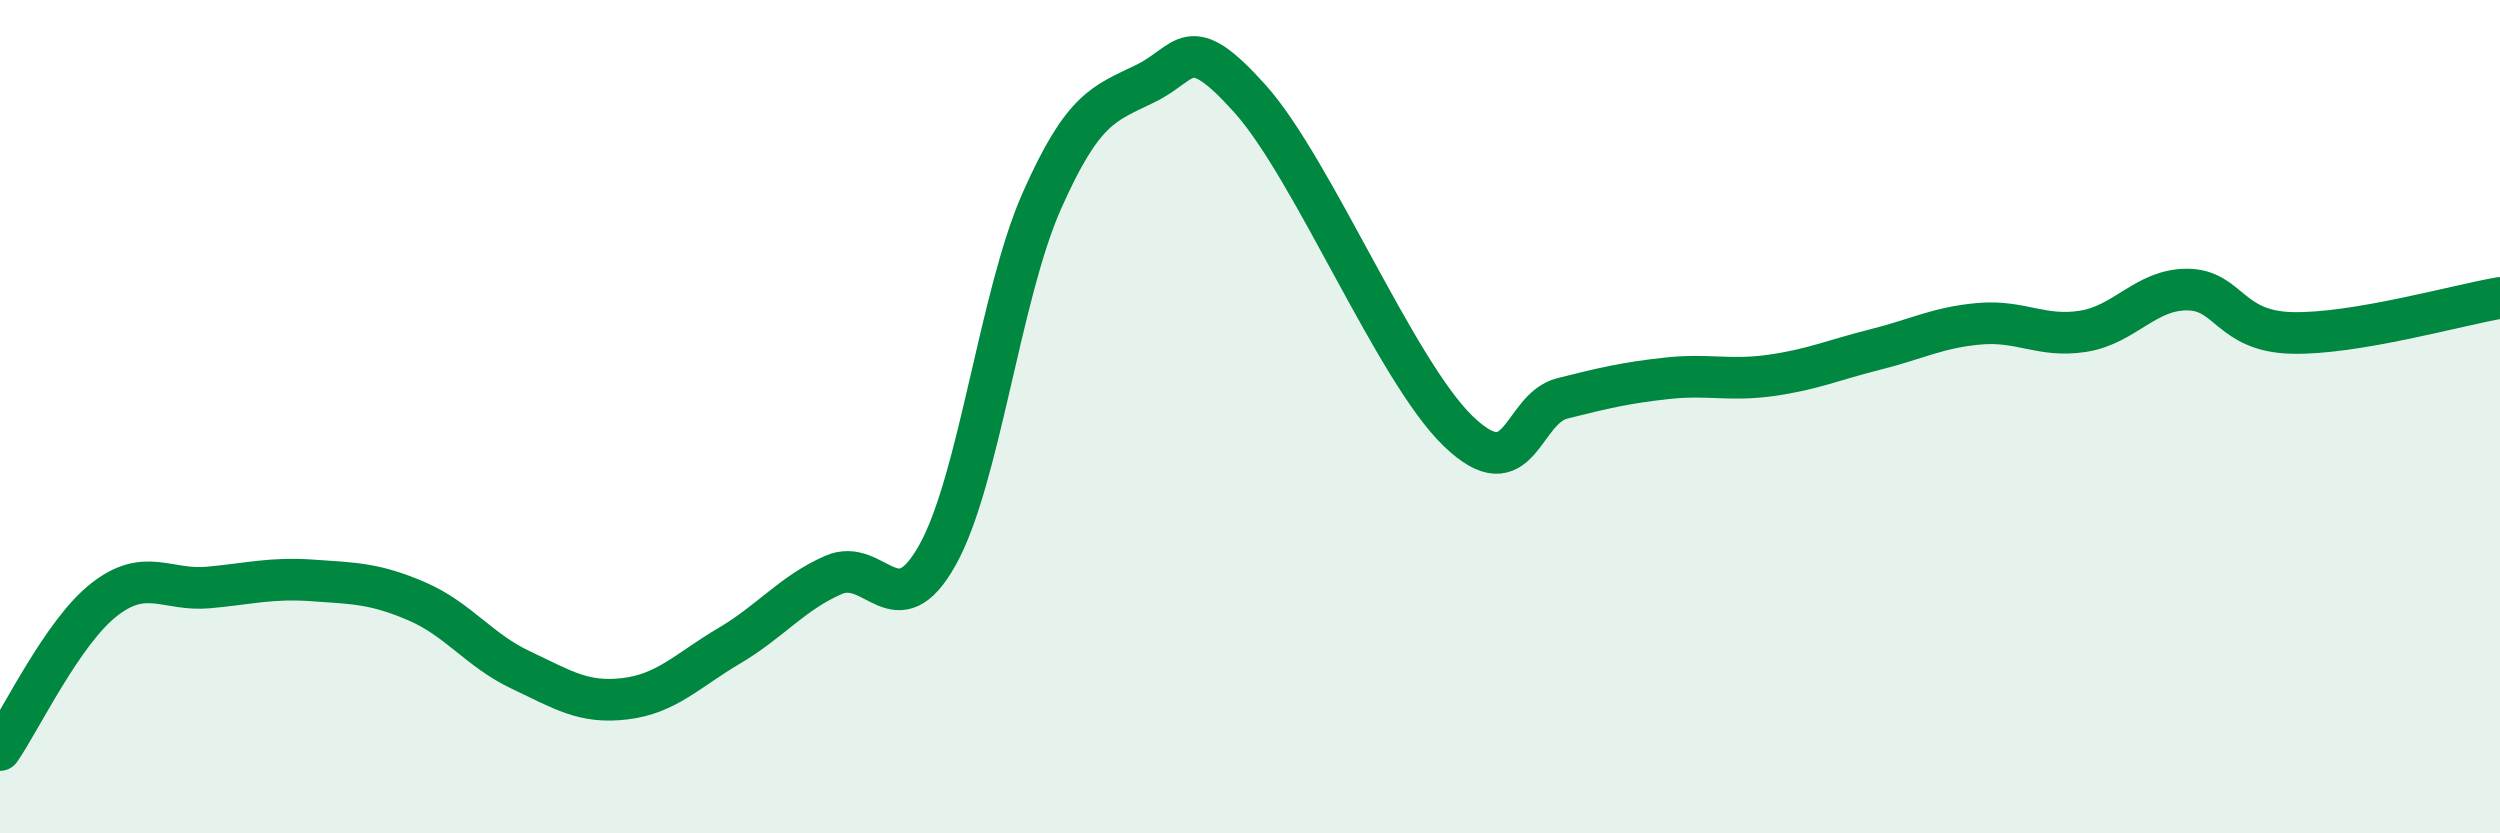
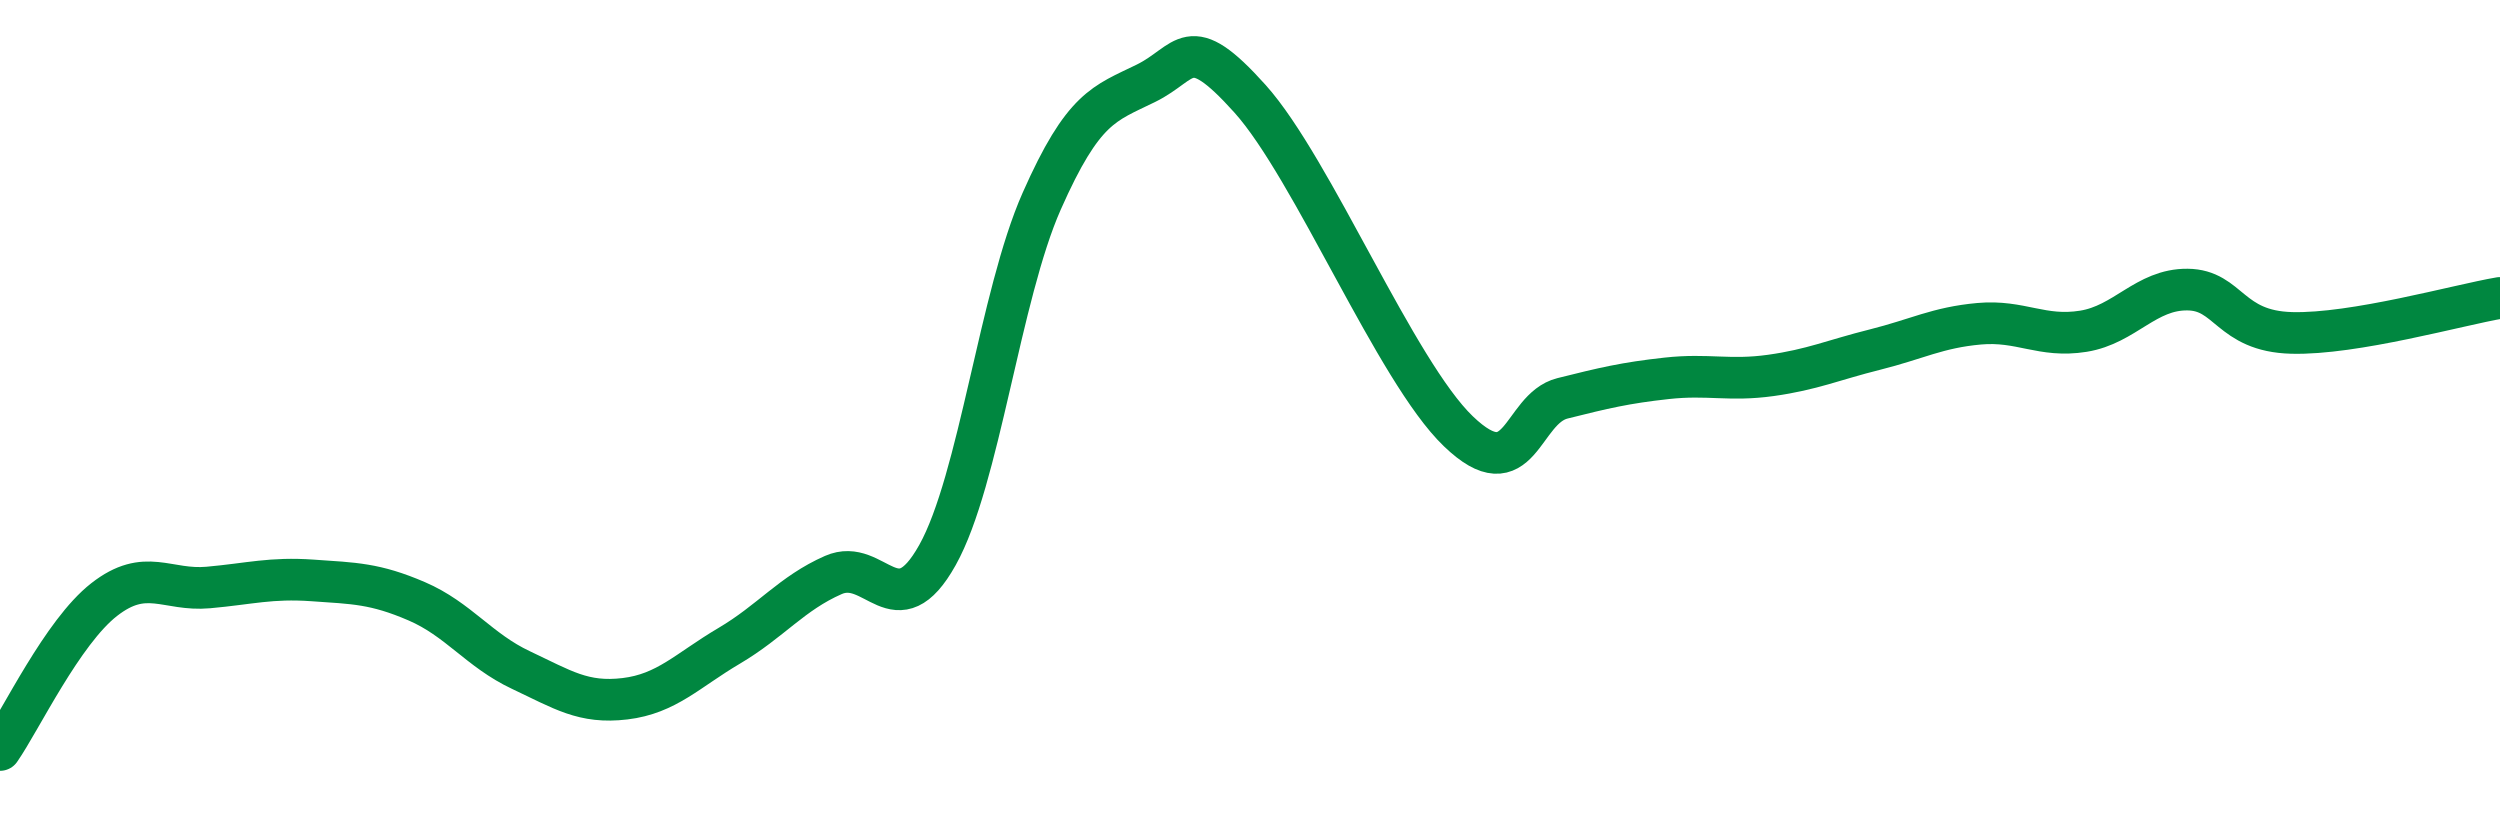
<svg xmlns="http://www.w3.org/2000/svg" width="60" height="20" viewBox="0 0 60 20">
-   <path d="M 0,18 C 0.5,17.28 1.5,15.17 2.5,14.39 C 3.5,13.61 4,14.19 5,14.1 C 6,14.01 6.5,13.86 7.5,13.93 C 8.5,14 9,14 10,14.43 C 11,14.86 11.5,15.61 12.5,16.08 C 13.5,16.55 14,16.89 15,16.77 C 16,16.65 16.5,16.09 17.5,15.5 C 18.5,14.91 19,14.24 20,13.8 C 21,13.36 21.5,15.11 22.5,13.32 C 23.5,11.53 24,7.09 25,4.83 C 26,2.57 26.5,2.49 27.5,2 C 28.5,1.51 28.5,0.7 30,2.37 C 31.5,4.04 33.5,8.91 35,10.35 C 36.5,11.79 36.5,9.81 37.5,9.56 C 38.5,9.31 39,9.19 40,9.08 C 41,8.97 41.5,9.15 42.5,9.01 C 43.5,8.87 44,8.64 45,8.39 C 46,8.14 46.5,7.86 47.5,7.77 C 48.5,7.68 49,8.11 50,7.95 C 51,7.79 51.5,6.94 52.5,6.95 C 53.5,6.96 53.5,7.95 55,7.99 C 56.5,8.03 59,7.32 60,7.15L60 20L0 20Z" fill="#008740" opacity="0.1" stroke-linecap="round" stroke-linejoin="round" />
  <path d="M 0,18 C 0.5,17.28 1.5,15.17 2.5,14.39 C 3.5,13.61 4,14.19 5,14.1 C 6,14.01 6.5,13.86 7.5,13.93 C 8.5,14 9,14 10,14.43 C 11,14.86 11.5,15.61 12.5,16.08 C 13.5,16.55 14,16.89 15,16.77 C 16,16.65 16.5,16.09 17.5,15.5 C 18.5,14.91 19,14.24 20,13.8 C 21,13.36 21.5,15.11 22.5,13.32 C 23.5,11.53 24,7.09 25,4.83 C 26,2.57 26.5,2.49 27.5,2 C 28.5,1.51 28.5,0.7 30,2.37 C 31.5,4.04 33.5,8.91 35,10.35 C 36.5,11.79 36.5,9.81 37.5,9.56 C 38.5,9.31 39,9.19 40,9.08 C 41,8.97 41.5,9.15 42.5,9.01 C 43.5,8.87 44,8.64 45,8.39 C 46,8.14 46.5,7.86 47.5,7.77 C 48.5,7.68 49,8.11 50,7.95 C 51,7.79 51.5,6.94 52.5,6.95 C 53.5,6.96 53.5,7.95 55,7.99 C 56.5,8.03 59,7.32 60,7.15" stroke="#008740" stroke-width="1" fill="none" stroke-linecap="round" stroke-linejoin="round" />
</svg>